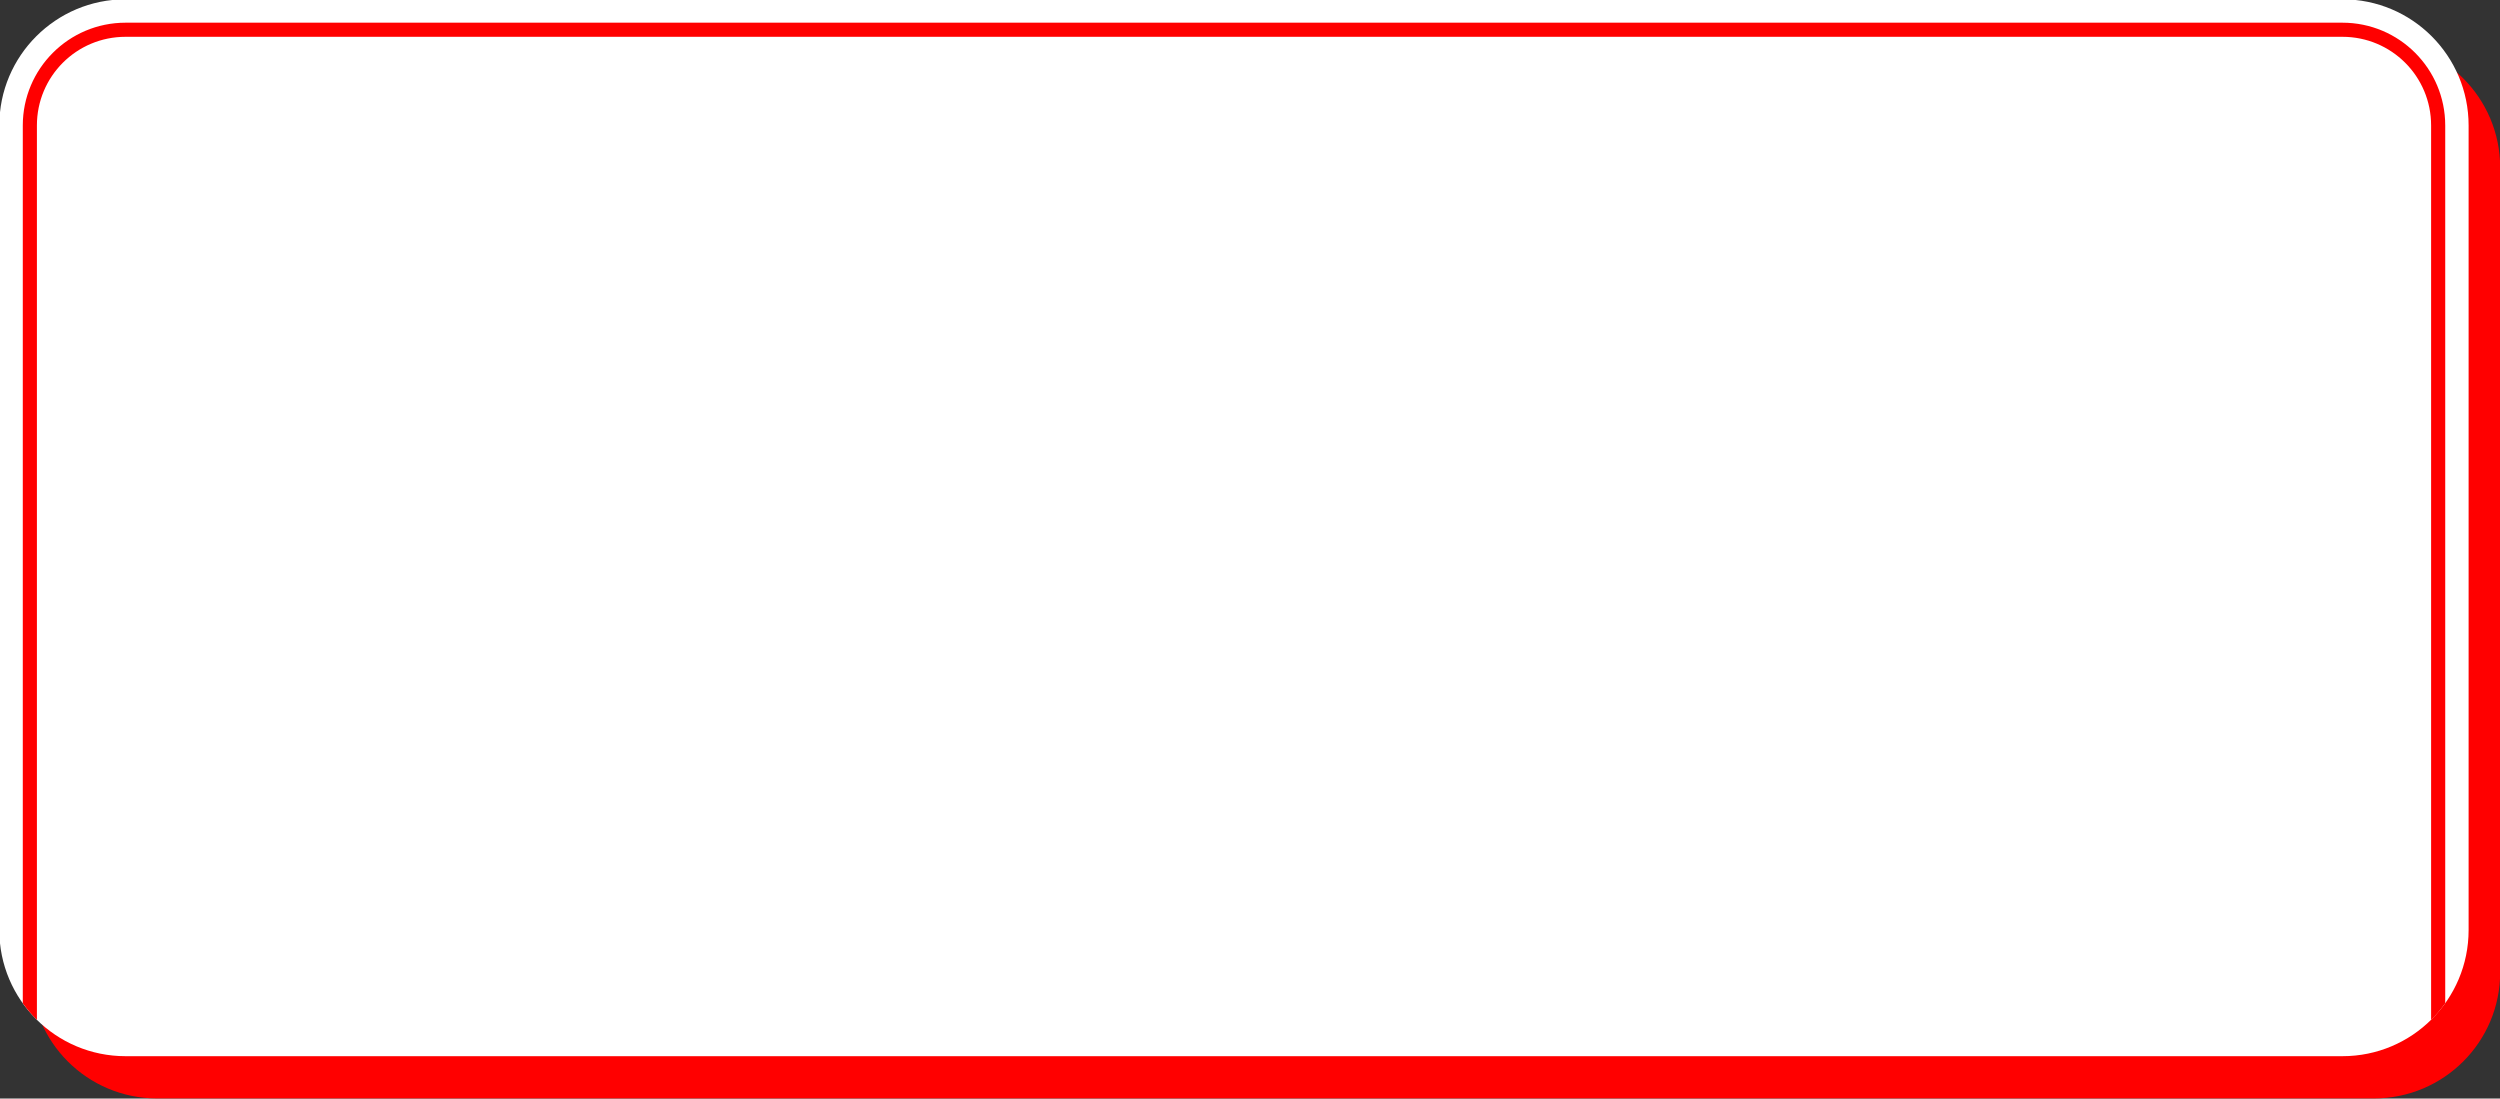
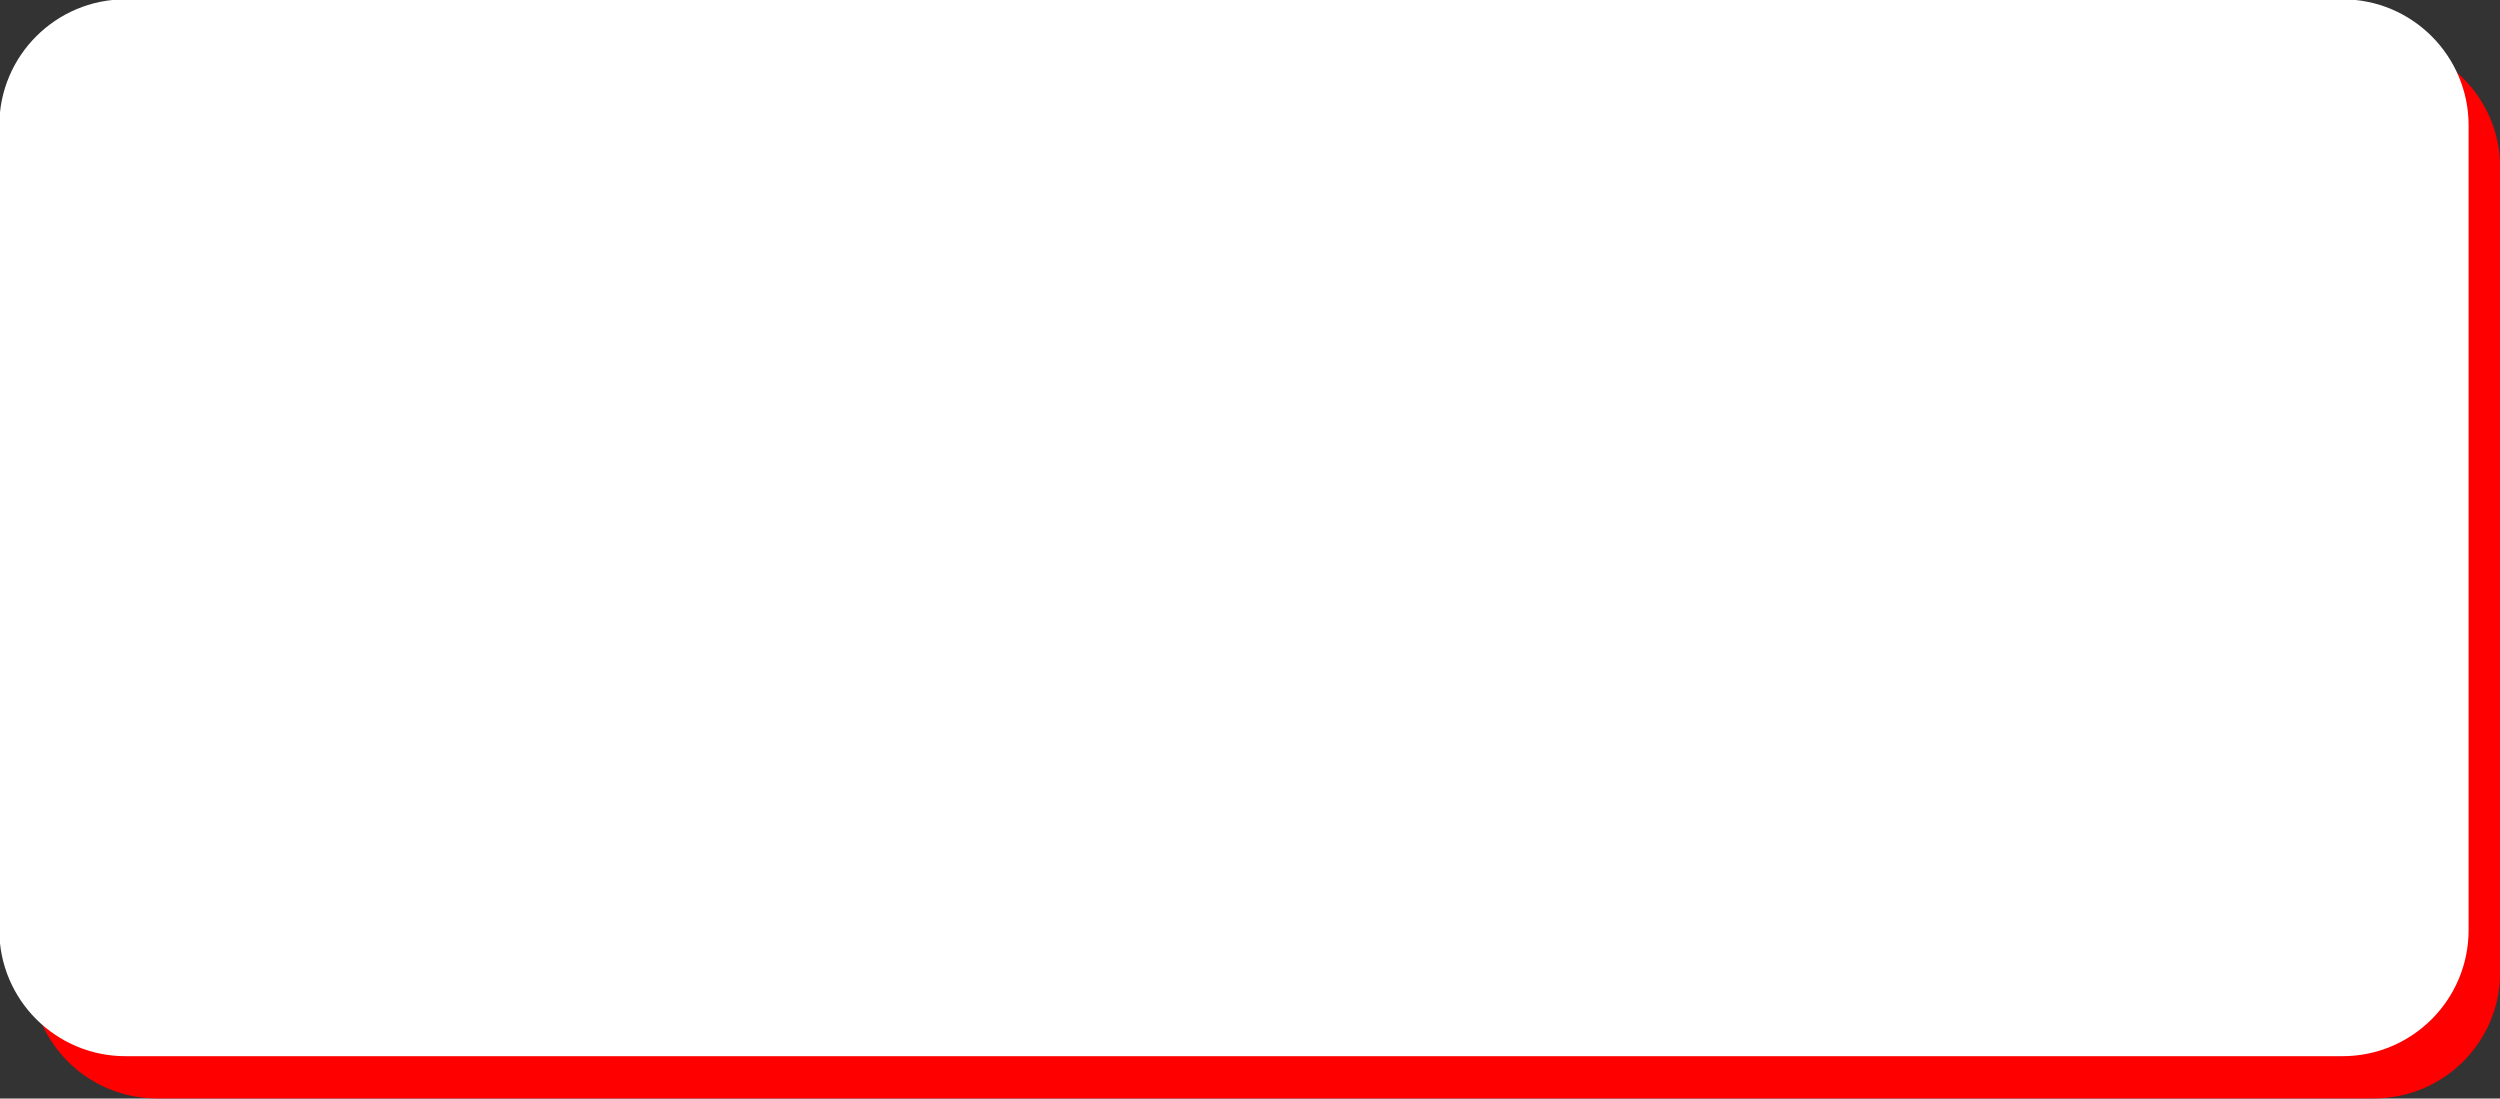
<svg xmlns="http://www.w3.org/2000/svg" fill="#000000" height="42.8" preserveAspectRatio="xMidYMid meet" version="1" viewBox="0.3 0.3 97.4 42.8" width="97.4" zoomAndPan="magnify">
  <rect x="0.3" y="0.3" width="97.4" height="42.8" fill="#333333" stroke="none" />
  <defs>
    <clipPath id="a">
      <path d="M 1 1 L 97.98 1 L 97.98 43.371 L 1 43.371 Z M 1 1" />
    </clipPath>
  </defs>
  <g>
    <g clip-path="url(#a)" id="change1_2">
      <path d="M 97.707 6.832 C 97.707 4.113 95.508 1.914 92.789 1.914 C 77.73 1.914 21.48 1.914 6.418 1.914 C 3.703 1.914 1.504 4.113 1.504 6.832 C 1.504 14.246 1.504 30.766 1.504 38.18 C 1.504 40.895 3.703 43.094 6.418 43.094 C 21.48 43.094 77.73 43.094 92.789 43.094 C 95.508 43.094 97.707 40.895 97.707 38.18 L 97.707 6.832" fill="#ff0000" fill-rule="evenodd" />
    </g>
    <g id="change2_1">
      <path d="M 96.477 5.188 C 96.477 2.473 94.277 0.273 91.562 0.273 C 76.504 0.273 20.25 0.273 5.191 0.273 C 2.477 0.273 0.273 2.473 0.273 5.188 C 0.273 12.602 0.273 29.121 0.273 36.535 C 0.273 39.25 2.477 41.449 5.191 41.449 C 20.25 41.449 76.504 41.449 91.562 41.449 C 94.277 41.449 96.477 39.25 96.477 36.535 L 96.477 5.188" fill="#ffffff" fill-rule="evenodd" />
    </g>
    <g id="change1_1">
-       <path d="M 1.188 39.387 L 1.188 5.188 C 1.188 2.977 2.98 1.184 5.191 1.184 C 20.25 1.184 76.504 1.184 91.562 1.184 C 93.773 1.184 95.566 2.977 95.566 5.188 L 95.566 39.387 C 95.402 39.617 95.219 39.836 95.016 40.035 L 95.016 5.188 C 95.016 3.277 93.473 1.734 91.562 1.734 C 76.504 1.734 20.25 1.734 5.191 1.734 C 3.281 1.734 1.738 3.277 1.738 5.188 L 1.738 40.035 C 1.535 39.836 1.352 39.617 1.188 39.387" fill="#ff0000" fill-rule="evenodd" />
-     </g>
+       </g>
  </g>
</svg>